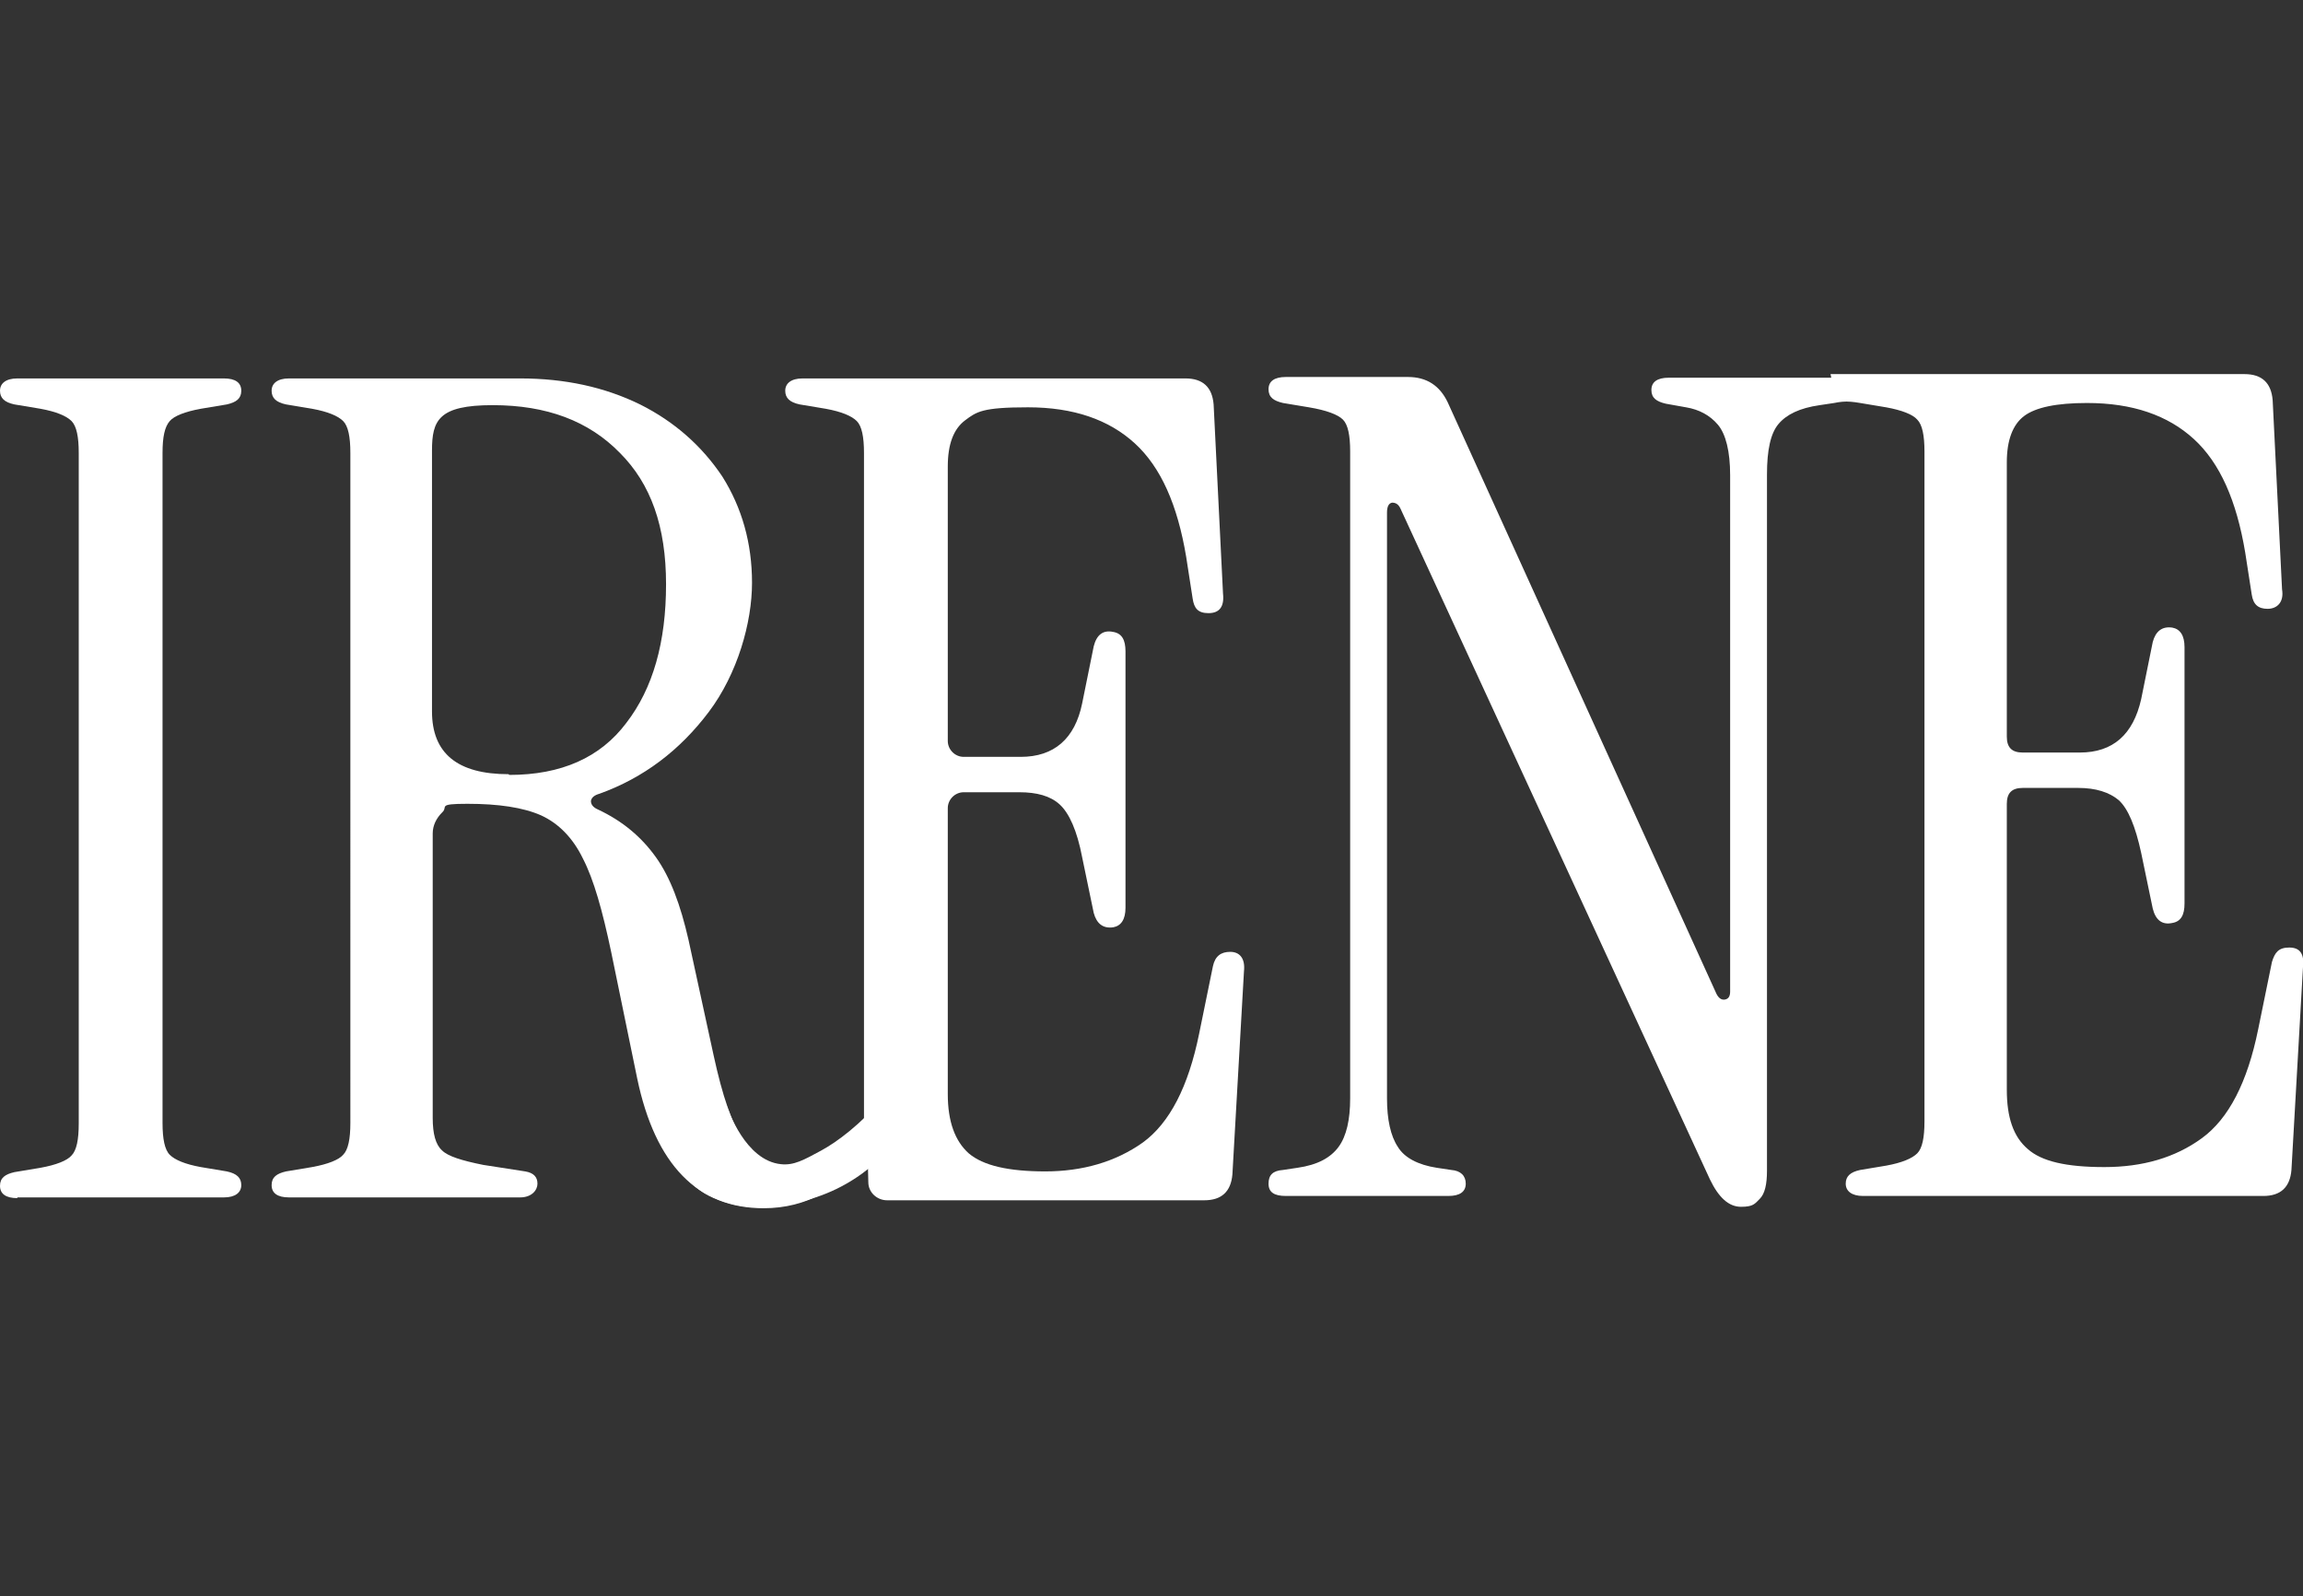
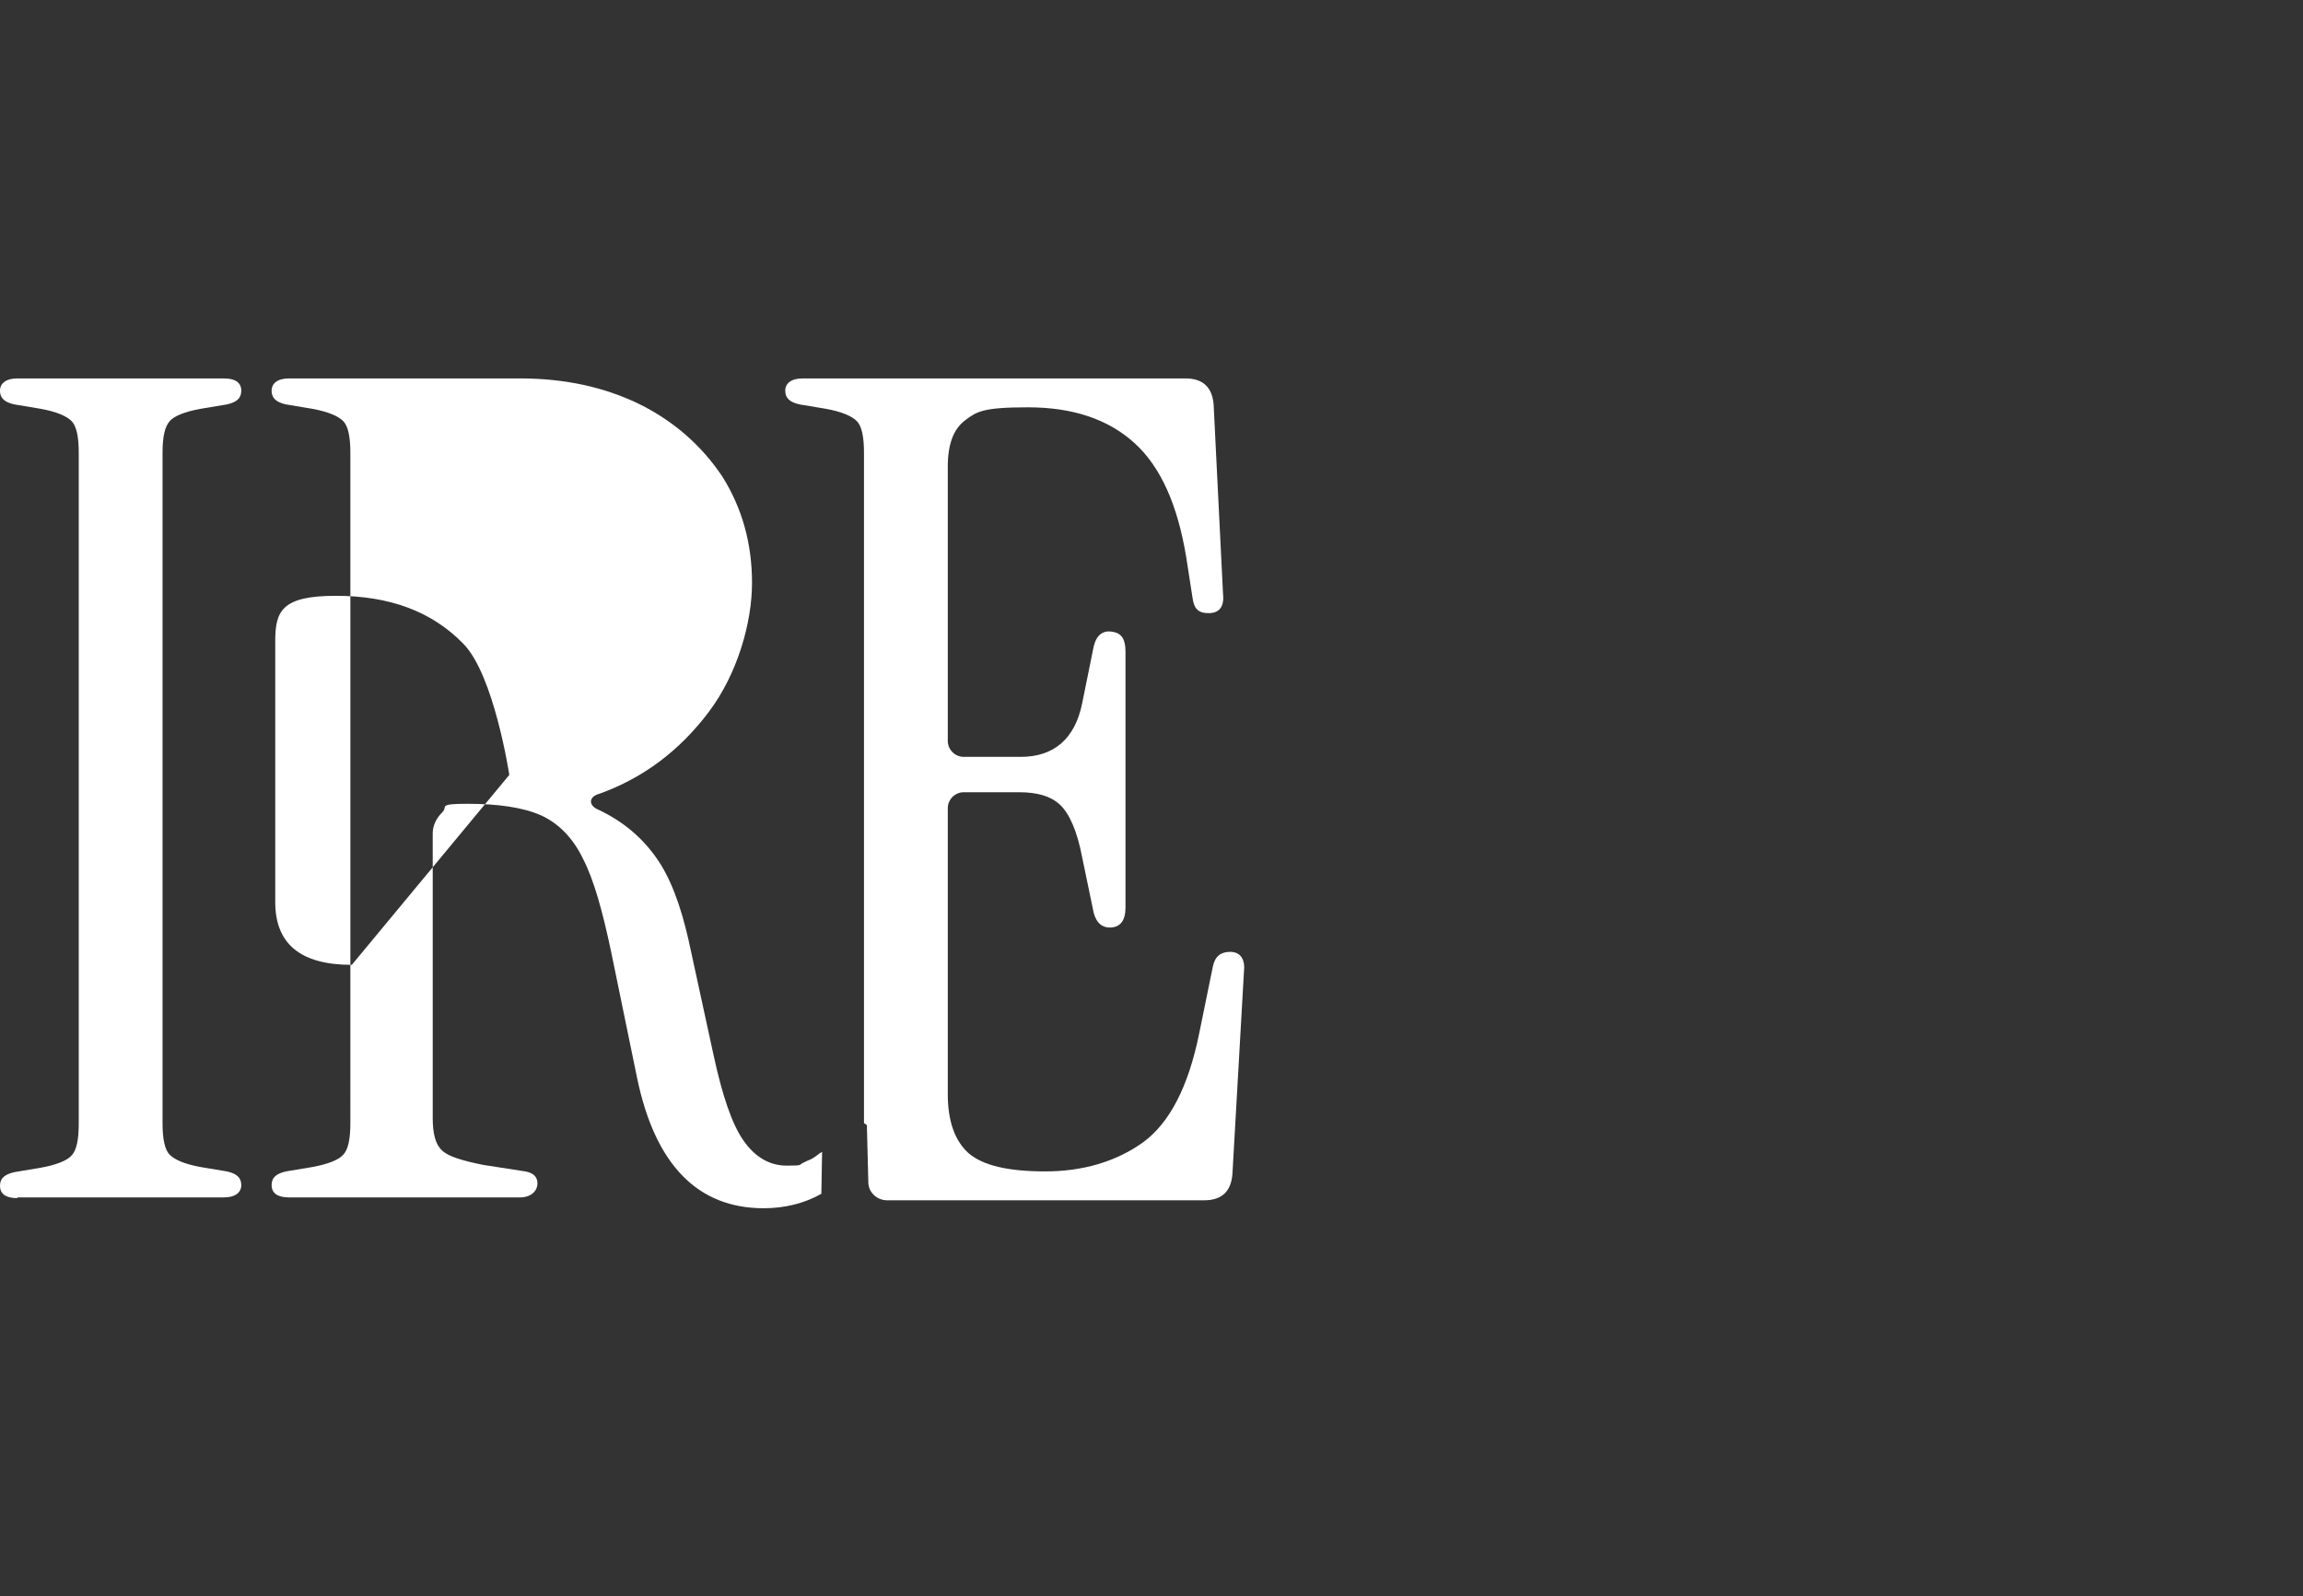
<svg xmlns="http://www.w3.org/2000/svg" version="1.1" viewBox="0 0 318.8 221">
  <rect x="0" y="0" width="318.8" height="221" fill="#333333" stroke="none" />
  <defs>
    <style>
      .cls-1 {
        fill: #fff;
      }
    </style>
  </defs>
  <g>
    <g id="Layer_1">
      <path class="cls-1" d="M2.4,165.9c-1.6,0-2.4-.6-2.4-1.7s.7-1.6,2-1.9l3.6-.6c2.2-.4,3.7-1,4.3-1.7.7-.7,1-2.2,1-4.4V62.7c0-2.2-.3-3.7-1-4.4-.7-.7-2.1-1.3-4.3-1.7l-3.6-.6c-1.4-.3-2-.9-2-1.9s.8-1.7,2.4-1.7h28.6c1.6,0,2.4.6,2.4,1.7s-.7,1.6-2,1.9l-3.6.6c-2.2.4-3.7,1-4.3,1.7-.7.8-1,2.2-1,4.4v92.8c0,2.2.3,3.7,1,4.4.7.7,2.1,1.3,4.3,1.7l3.6.6c1.4.3,2,.9,2,1.9s-.8,1.7-2.4,1.7H2.4Z" />
-       <path class="cls-1" d="M113.7,165.3c-2.3,1.3-5,2-8,2-9.1,0-15-6-17.5-18l-3.6-17.5c-1.2-5.7-2.4-10-3.9-12.9-1.4-2.9-3.4-4.9-5.8-6-2.5-1.1-5.9-1.6-10.2-1.6s-2.6.4-3.5,1.2c-.8.8-1.3,1.8-1.3,2.9v39.4c0,2.2.4,3.7,1.3,4.5.8.8,2.7,1.4,5.7,2l5.8.9c1.2.2,1.7.8,1.7,1.7s-.8,1.9-2.4,1.9h-32c-1.6,0-2.4-.6-2.4-1.7s.7-1.6,2-1.9l3.6-.6c2.2-.4,3.7-1,4.3-1.7.7-.7,1-2.2,1-4.4V62.7c0-2.2-.3-3.7-1-4.4-.7-.7-2.1-1.3-4.3-1.7l-3.6-.6c-1.4-.3-2-.9-2-1.9s.8-1.7,2.4-1.7h32c6.2,0,11.7,1.2,16.6,3.6,4.8,2.4,8.6,5.8,11.4,10,2.7,4.3,4.1,9.2,4.1,14.7s-2,12.6-6,17.9c-4,5.3-9,9.1-15.1,11.3-.7.2-1.1.5-1.2,1,0,.5.3.9,1,1.2,3.4,1.6,6,3.8,8,6.6,2,2.8,3.4,6.6,4.5,11.4l3.5,16.1c1.2,5.5,2.5,9.4,4.1,11.7,1.6,2.3,3.6,3.5,6,3.5s1.6-.1,2.3-.4c.4-.2.8-.4,1.1-.5.9-.5.9-.7,1.5-1M70.5,107.3c7.2,0,12.6-2.4,16.2-7.2,3.7-4.8,5.5-11.2,5.5-19.2s-2.1-13.9-6.4-18.2c-4.3-4.4-10.1-6.6-17.6-6.6s-8.4,2.1-8.4,6.3v36.1c0,5.8,3.5,8.7,10.6,8.7Z" />
+       <path class="cls-1" d="M113.7,165.3c-2.3,1.3-5,2-8,2-9.1,0-15-6-17.5-18l-3.6-17.5c-1.2-5.7-2.4-10-3.9-12.9-1.4-2.9-3.4-4.9-5.8-6-2.5-1.1-5.9-1.6-10.2-1.6s-2.6.4-3.5,1.2c-.8.8-1.3,1.8-1.3,2.9v39.4c0,2.2.4,3.7,1.3,4.5.8.8,2.7,1.4,5.7,2l5.8.9c1.2.2,1.7.8,1.7,1.7s-.8,1.9-2.4,1.9h-32c-1.6,0-2.4-.6-2.4-1.7s.7-1.6,2-1.9l3.6-.6c2.2-.4,3.7-1,4.3-1.7.7-.7,1-2.2,1-4.4V62.7c0-2.2-.3-3.7-1-4.4-.7-.7-2.1-1.3-4.3-1.7l-3.6-.6c-1.4-.3-2-.9-2-1.9s.8-1.7,2.4-1.7h32c6.2,0,11.7,1.2,16.6,3.6,4.8,2.4,8.6,5.8,11.4,10,2.7,4.3,4.1,9.2,4.1,14.7s-2,12.6-6,17.9c-4,5.3-9,9.1-15.1,11.3-.7.2-1.1.5-1.2,1,0,.5.3.9,1,1.2,3.4,1.6,6,3.8,8,6.6,2,2.8,3.4,6.6,4.5,11.4l3.5,16.1c1.2,5.5,2.5,9.4,4.1,11.7,1.6,2.3,3.6,3.5,6,3.5s1.6-.1,2.3-.4c.4-.2.8-.4,1.1-.5.9-.5.9-.7,1.5-1M70.5,107.3s-2.1-13.9-6.4-18.2c-4.3-4.4-10.1-6.6-17.6-6.6s-8.4,2.1-8.4,6.3v36.1c0,5.8,3.5,8.7,10.6,8.7Z" />
      <path class="cls-1" d="M119.6,155.5V62.7c0-2.2-.3-3.7-1-4.4-.7-.7-2.1-1.3-4.3-1.7l-3.6-.6c-1.4-.3-2-.9-2-1.9s.8-1.7,2.4-1.7h53c2.4,0,3.7,1.2,3.9,3.6l1.3,26.2c.2,1.8-.5,2.7-2,2.7s-2-.7-2.2-2l-.9-5.8c-1.2-7.2-3.5-12.4-7.1-15.7-3.6-3.3-8.5-5-14.8-5s-7.1.6-8.7,1.8c-1.6,1.2-2.4,3.3-2.4,6.4v38c0,1.2,1,2.2,2.2,2.2h7.9c4.6,0,7.5-2.5,8.5-7.4l1.6-7.9c.4-1.6,1.3-2.3,2.7-2,1.2.2,1.7,1.1,1.7,2.7v35.5c0,1.6-.6,2.5-1.7,2.7-1.4.2-2.3-.5-2.7-2l-1.6-7.7c-.7-3.7-1.8-6.1-3.1-7.3s-3.2-1.7-5.6-1.7h-7.7c-1.2,0-2.2,1-2.2,2.2v39.6c0,3.8,1,6.5,2.9,8.2,2,1.7,5.5,2.5,10.6,2.5s9.7-1.3,13.5-4c3.7-2.7,6.3-7.7,7.8-15.1l1.9-9.3c.3-1.4,1.1-2,2.4-2s2.1.9,1.9,2.7l-1.6,28.1c-.2,2.4-1.5,3.6-3.9,3.6h-43.9c-1.4,0-2.6-1.1-2.6-2.5l-.2-7.9Z" />
-       <path class="cls-1" d="M253.5,52.3h-22.5c-1.6,0-2.4.6-2.4,1.7s.7,1.6,2,1.9l2.8.5c1.8.3,3.3,1.1,4.4,2.4s1.7,3.7,1.7,7v71.5c0,.6-.2,1-.7,1.1-.5.1-.9-.2-1.2-.8l-37.2-81.9c-1.1-2.3-2.9-3.5-5.5-3.5h-16.9c-1.6,0-2.4.6-2.4,1.7s.7,1.6,2,1.9l3.6.6c2.4.4,4,1,4.7,1.7.7.7,1,2.2,1,4.4v89.6c0,2.9-.5,5.2-1.6,6.7-1.1,1.5-2.9,2.5-5.7,2.9l-2,.3c-1.4.1-2,.7-2,1.9s.8,1.7,2.4,1.7h22.5c1.6,0,2.4-.6,2.4-1.7s-.7-1.8-2-1.9l-2-.3c-2.6-.4-4.5-1.4-5.4-2.9-1-1.5-1.5-3.8-1.5-6.7v-81.1c0-.8.2-1.3.7-1.4.5,0,.9.2,1.2.9l42.8,92.8c1.2,2.5,2.6,3.8,4.3,3.8s1.9-.4,2.6-1.1c.7-.7,1-2,1-3.9v-96.4c0-3.4.5-5.7,1.6-7,1.1-1.3,2.9-2.2,5.7-2.6l2-.3s.9-.2,1.7-.2,1.9.2,1.9.2l3.6.6c2.2.4,3.7,1,4.3,1.7.7.7,1,2.2,1,4.4v92.8c0,2.2-.3,3.7-1,4.4-.7.7-2.1,1.3-4.3,1.7l-3.6.6c-1.4.3-2,.9-2,1.9s.8,1.7,2.4,1.7h55.4c2.4,0,3.7-1.2,3.9-3.6l1.6-28.1c.2-1.8-.4-2.7-1.9-2.7s-2,.7-2.4,2l-1.9,9.3c-1.5,7.4-4.1,12.4-7.8,15.1-3.7,2.7-8.2,4-13.5,4s-8.7-.8-10.6-2.5c-2-1.7-2.9-4.4-2.9-8.2v-39.6c0-1.5.7-2.2,2.2-2.2h7.7c2.4,0,4.3.6,5.6,1.7,1.3,1.2,2.3,3.6,3.1,7.3l1.6,7.7c.4,1.6,1.3,2.3,2.7,2,1.2-.2,1.7-1.1,1.7-2.7v-35.5c0-1.6-.6-2.5-1.7-2.7-1.4-.2-2.3.5-2.7,2l-1.6,7.9c-1.1,4.9-3.9,7.4-8.5,7.4h-7.9c-1.5,0-2.2-.7-2.2-2.2v-38c0-3,.8-5.2,2.4-6.4,1.6-1.2,4.5-1.8,8.7-1.8,6.3,0,11.2,1.7,14.8,5,3.6,3.3,5.9,8.5,7.1,15.7l.9,5.8c.2,1.4.9,2,2.2,2s2.3-.9,2-2.7l-1.3-26.2c-.2-2.4-1.5-3.6-3.9-3.6h-57.3Z" />
-       <path class="cls-1" d="M126.2,154.9c-1.1,1.9-5.1,8.2-13.3,10.9-2.3.8-8.5,2.8-14.7-.2-5.2-2.5-8.5-11.1-8.5-11.1,1.6-3.2,10.4-1.5,10.9-1.4.2.6,2.6,7.6,7.5,8.1,1.8.2,3.2-.6,5.6-1.9,2.2-1.2,5.3-3.5,8.7-7.4" />
    </g>
  </g>
</svg>